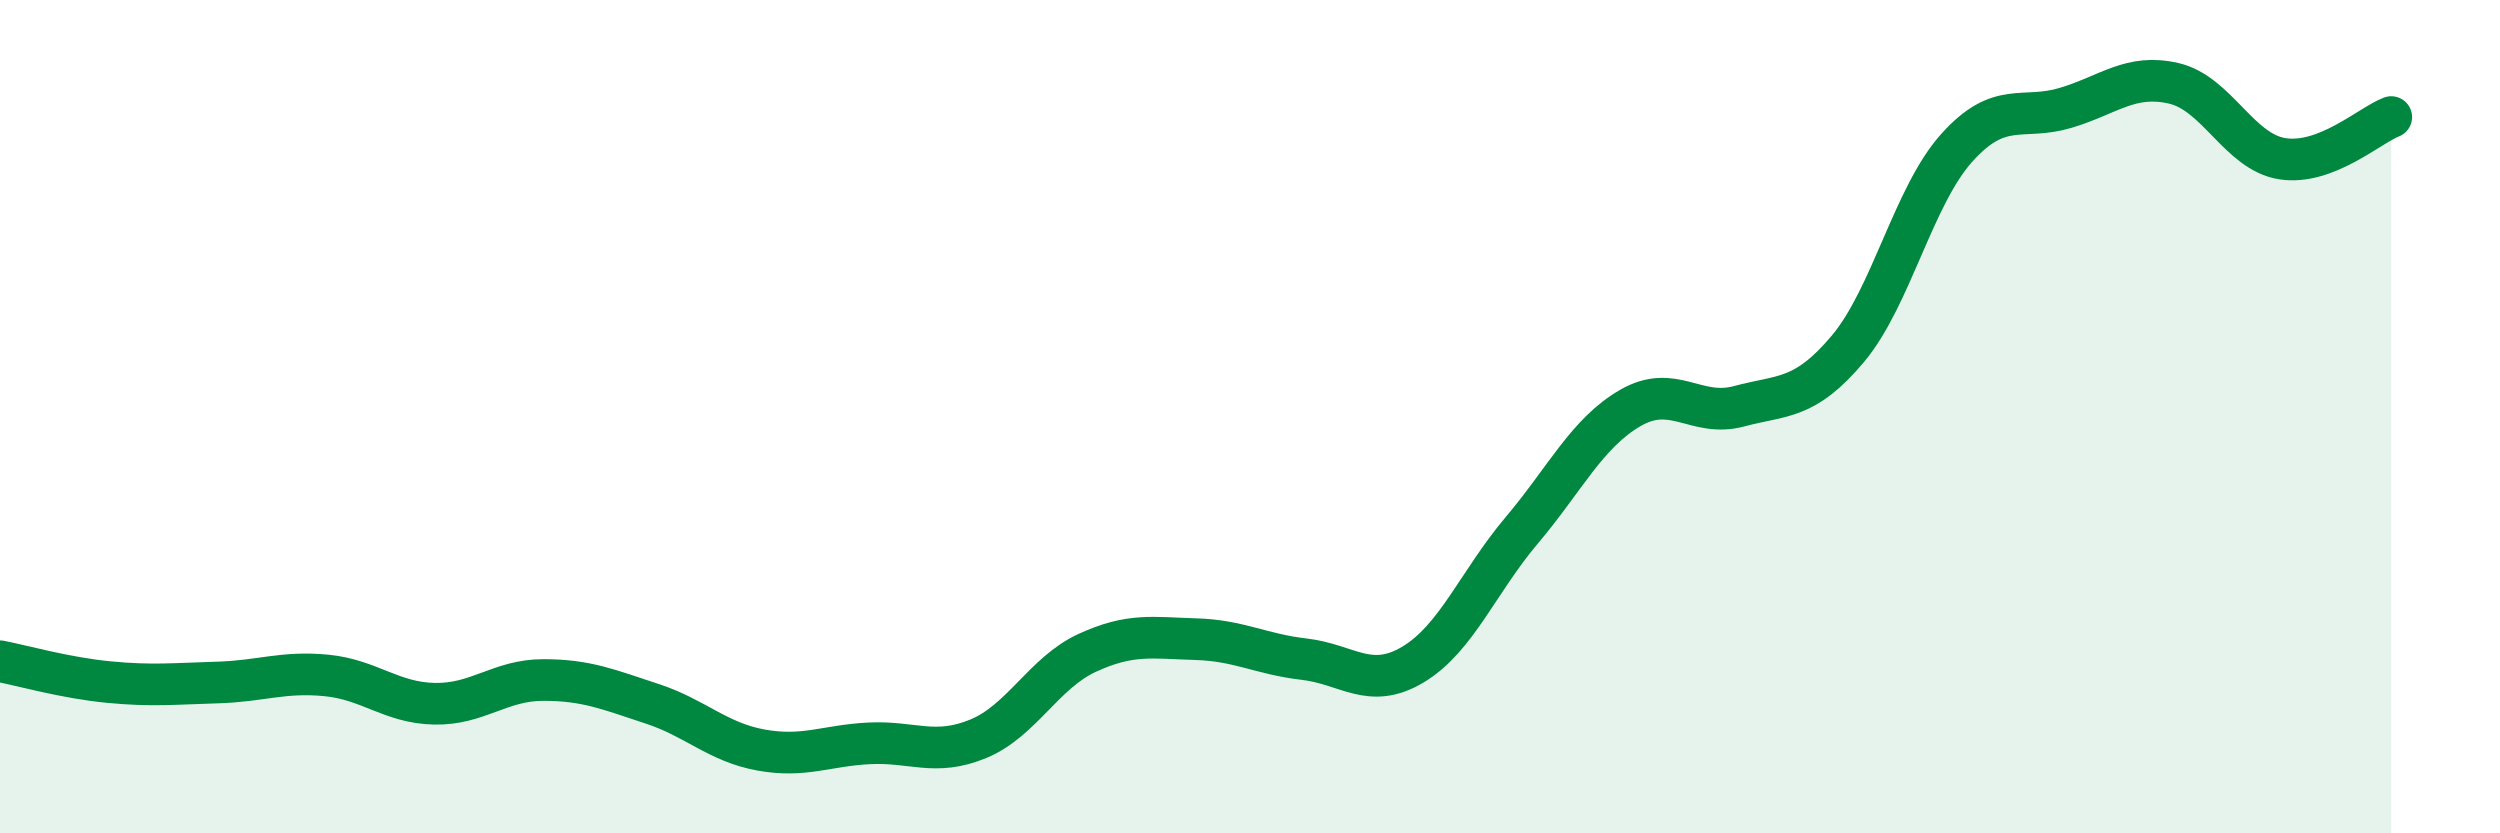
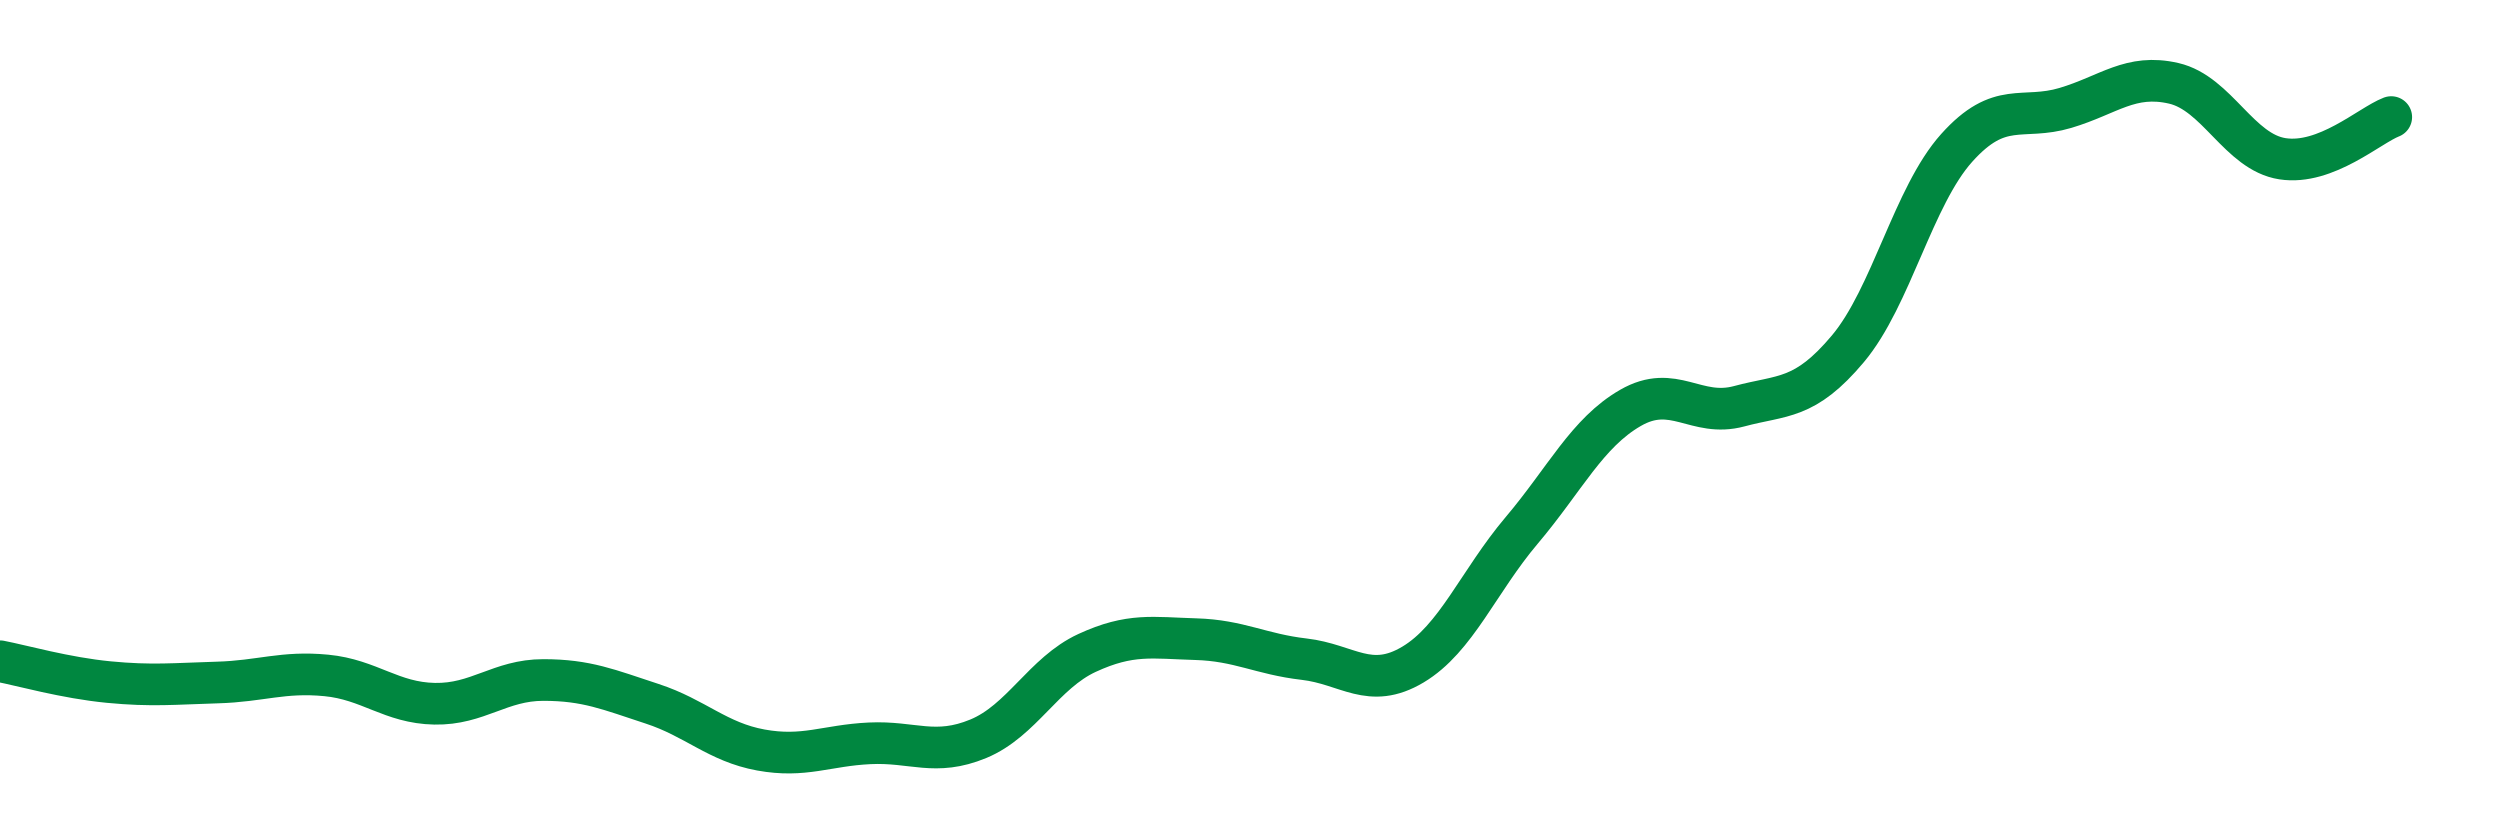
<svg xmlns="http://www.w3.org/2000/svg" width="60" height="20" viewBox="0 0 60 20">
-   <path d="M 0,15.87 C 0.52,15.97 1.57,16.27 2.61,16.37 C 3.65,16.47 4.18,16.41 5.22,16.38 C 6.26,16.35 6.79,16.11 7.83,16.21 C 8.87,16.31 9.39,16.87 10.43,16.89 C 11.47,16.91 12,16.32 13.04,16.32 C 14.08,16.32 14.61,16.55 15.65,16.89 C 16.69,17.23 17.22,17.81 18.26,18 C 19.3,18.19 19.83,17.89 20.87,17.84 C 21.91,17.79 22.44,18.16 23.48,17.73 C 24.52,17.3 25.05,16.15 26.09,15.67 C 27.13,15.19 27.66,15.31 28.7,15.34 C 29.74,15.37 30.26,15.7 31.3,15.82 C 32.34,15.94 32.87,16.57 33.91,15.95 C 34.95,15.33 35.48,13.96 36.52,12.73 C 37.56,11.5 38.09,10.39 39.13,9.79 C 40.17,9.19 40.7,10.03 41.74,9.75 C 42.78,9.47 43.31,9.61 44.35,8.37 C 45.39,7.13 45.92,4.71 46.96,3.55 C 48,2.39 48.53,2.9 49.57,2.59 C 50.61,2.28 51.13,1.76 52.17,2 C 53.21,2.24 53.74,3.65 54.78,3.81 C 55.82,3.97 56.87,3.01 57.39,2.81L57.39 20L0 20Z" fill="#008740" opacity="0.1" stroke-linecap="round" stroke-linejoin="round" />
  <path d="M 0,15.87 C 0.52,15.97 1.57,16.27 2.61,16.37 C 3.65,16.47 4.18,16.41 5.22,16.38 C 6.26,16.35 6.79,16.11 7.83,16.21 C 8.87,16.31 9.39,16.87 10.43,16.89 C 11.47,16.91 12,16.32 13.04,16.32 C 14.08,16.32 14.61,16.55 15.65,16.89 C 16.69,17.23 17.22,17.81 18.26,18 C 19.3,18.19 19.83,17.89 20.87,17.84 C 21.91,17.79 22.44,18.16 23.48,17.73 C 24.52,17.3 25.05,16.15 26.09,15.67 C 27.13,15.19 27.66,15.31 28.7,15.34 C 29.74,15.37 30.26,15.7 31.3,15.82 C 32.34,15.94 32.87,16.57 33.91,15.95 C 34.95,15.33 35.48,13.96 36.52,12.73 C 37.56,11.5 38.09,10.39 39.13,9.79 C 40.17,9.19 40.7,10.03 41.74,9.75 C 42.78,9.47 43.31,9.61 44.35,8.37 C 45.39,7.13 45.92,4.71 46.96,3.55 C 48,2.39 48.53,2.9 49.57,2.59 C 50.61,2.28 51.13,1.76 52.17,2 C 53.21,2.24 53.74,3.65 54.78,3.81 C 55.82,3.97 56.87,3.01 57.39,2.81" stroke="#008740" stroke-width="1" fill="none" stroke-linecap="round" stroke-linejoin="round" />
</svg>